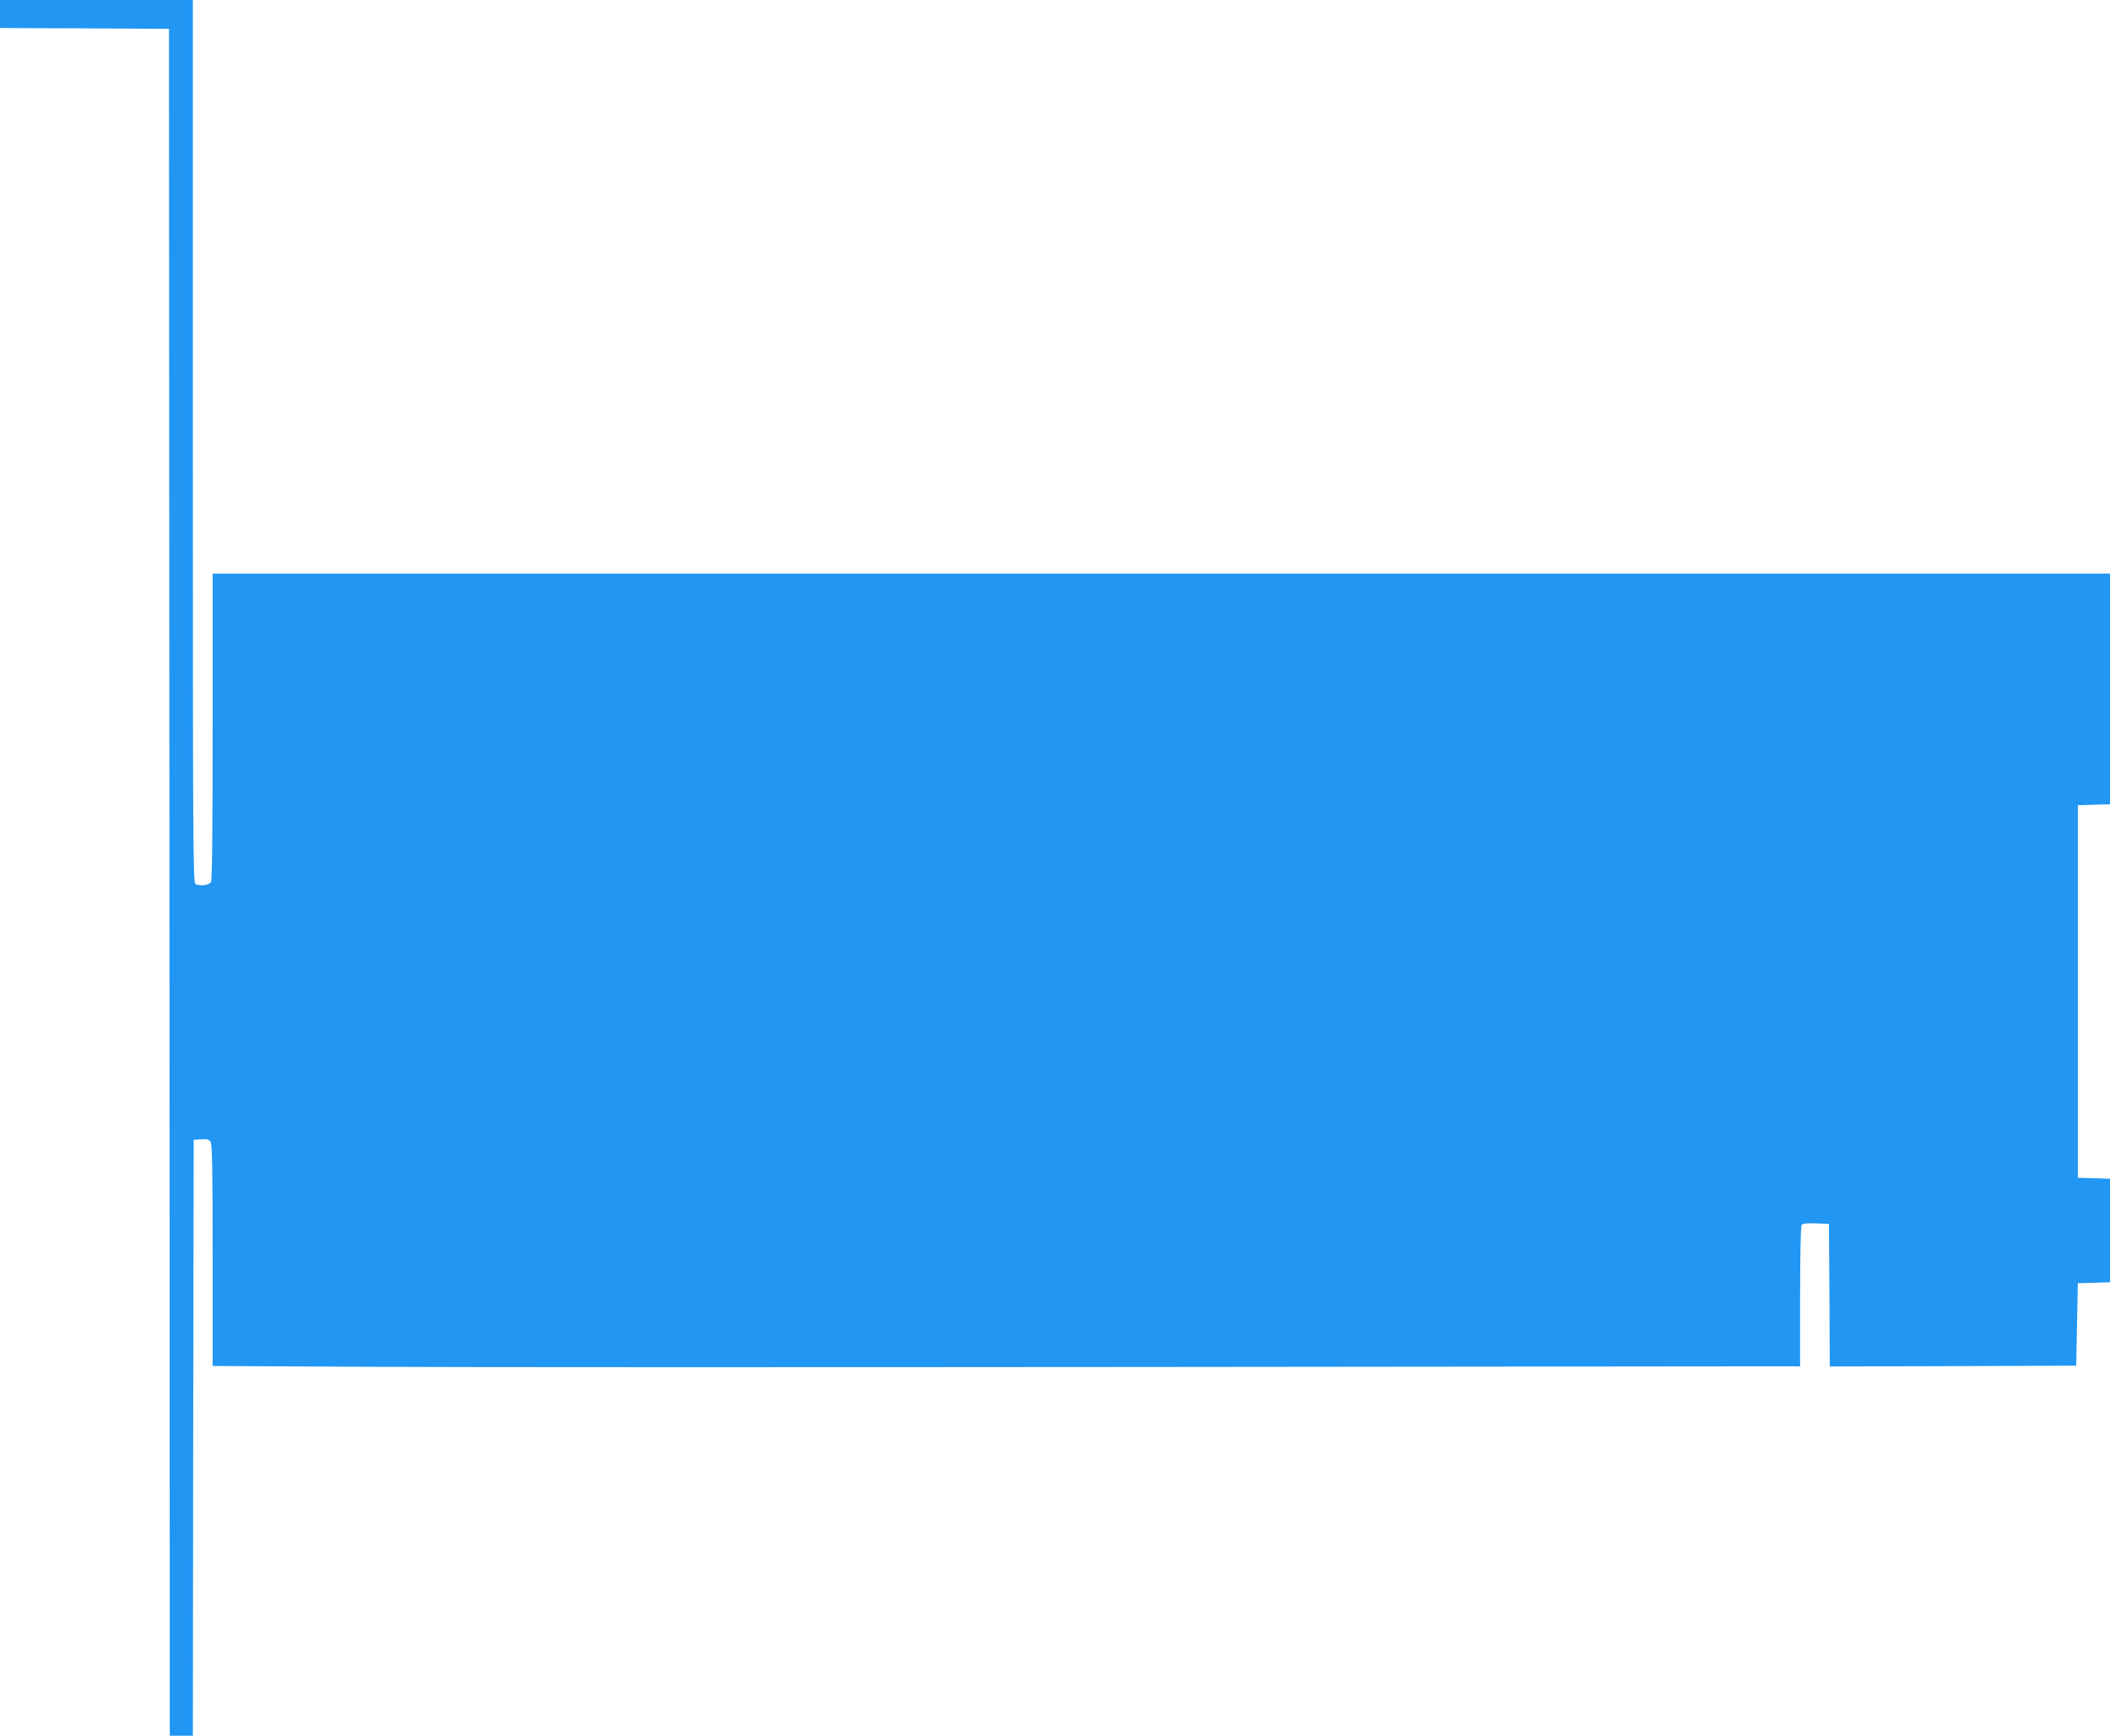
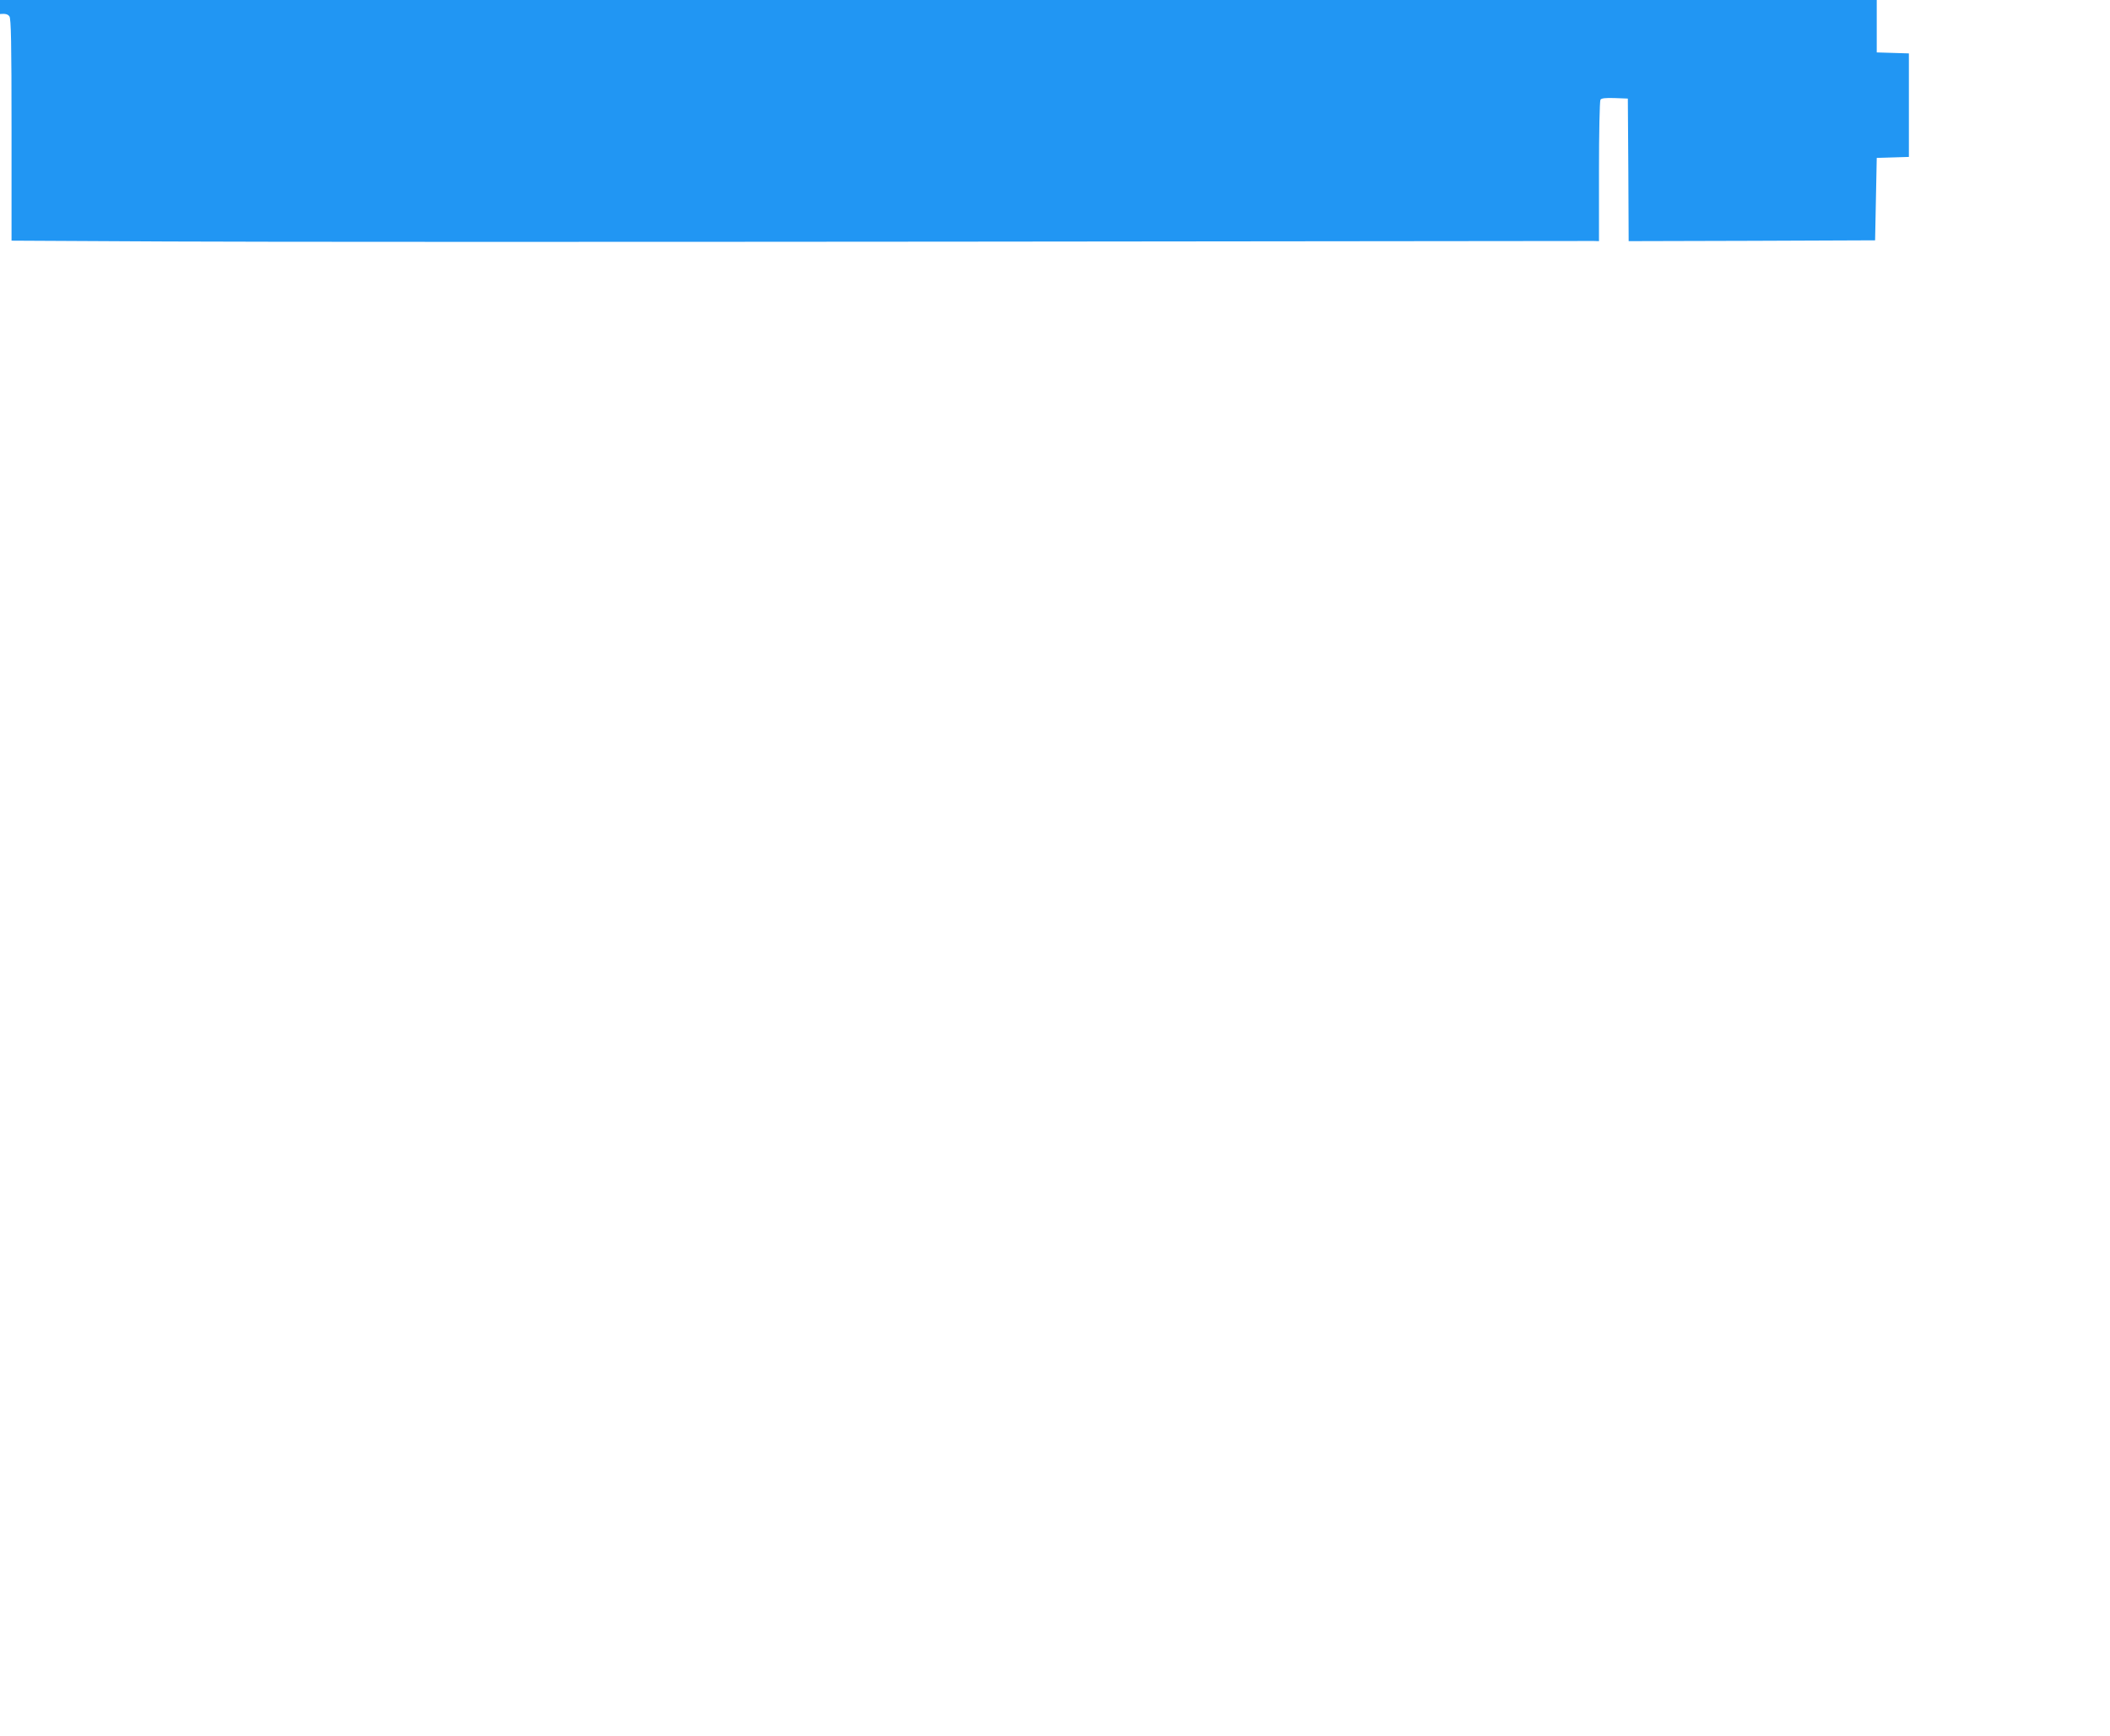
<svg xmlns="http://www.w3.org/2000/svg" version="1.0" width="1280pt" height="1053pt" viewBox="0 0 1280 1053" preserveAspectRatio="xMidYMid meet">
  <g transform="translate(0,1053) scale(0.1,-0.1)" fill="#2196f3" stroke="none">
-     <path d="M0 10445 l0 -85 513 -2 512 -3 3 -5177 2 -5178 70 0 70 0 2 1808 3 1807 45 3 c33 3 47 -1 57 -14 10 -14 13 -158 13 -689 l0 -672 943 -5 c518 -3 2670 -3 4782 -1 2112 2 3855 4 3873 4 l32 -1 0 423 c0 232 4 428 9 435 5 9 30 12 87 10 l79 -3 3 -433 2 -432 748 2 747 3 5 250 5 250 98 3 97 3 0 314 0 314 -97 3 -98 3 0 1130 0 1130 98 3 97 3 0 699 0 700 -5755 0 -5755 0 0 -926 c0 -619 -3 -932 -10 -945 -11 -19 -60 -26 -94 -13 -15 6 -16 251 -16 2685 l0 2679 -585 0 -585 0 0 -85z" />
+     <path d="M0 10445 c33 3 47 -1 57 -14 10 -14 13 -158 13 -689 l0 -672 943 -5 c518 -3 2670 -3 4782 -1 2112 2 3855 4 3873 4 l32 -1 0 423 c0 232 4 428 9 435 5 9 30 12 87 10 l79 -3 3 -433 2 -432 748 2 747 3 5 250 5 250 98 3 97 3 0 314 0 314 -97 3 -98 3 0 1130 0 1130 98 3 97 3 0 699 0 700 -5755 0 -5755 0 0 -926 c0 -619 -3 -932 -10 -945 -11 -19 -60 -26 -94 -13 -15 6 -16 251 -16 2685 l0 2679 -585 0 -585 0 0 -85z" />
  </g>
</svg>